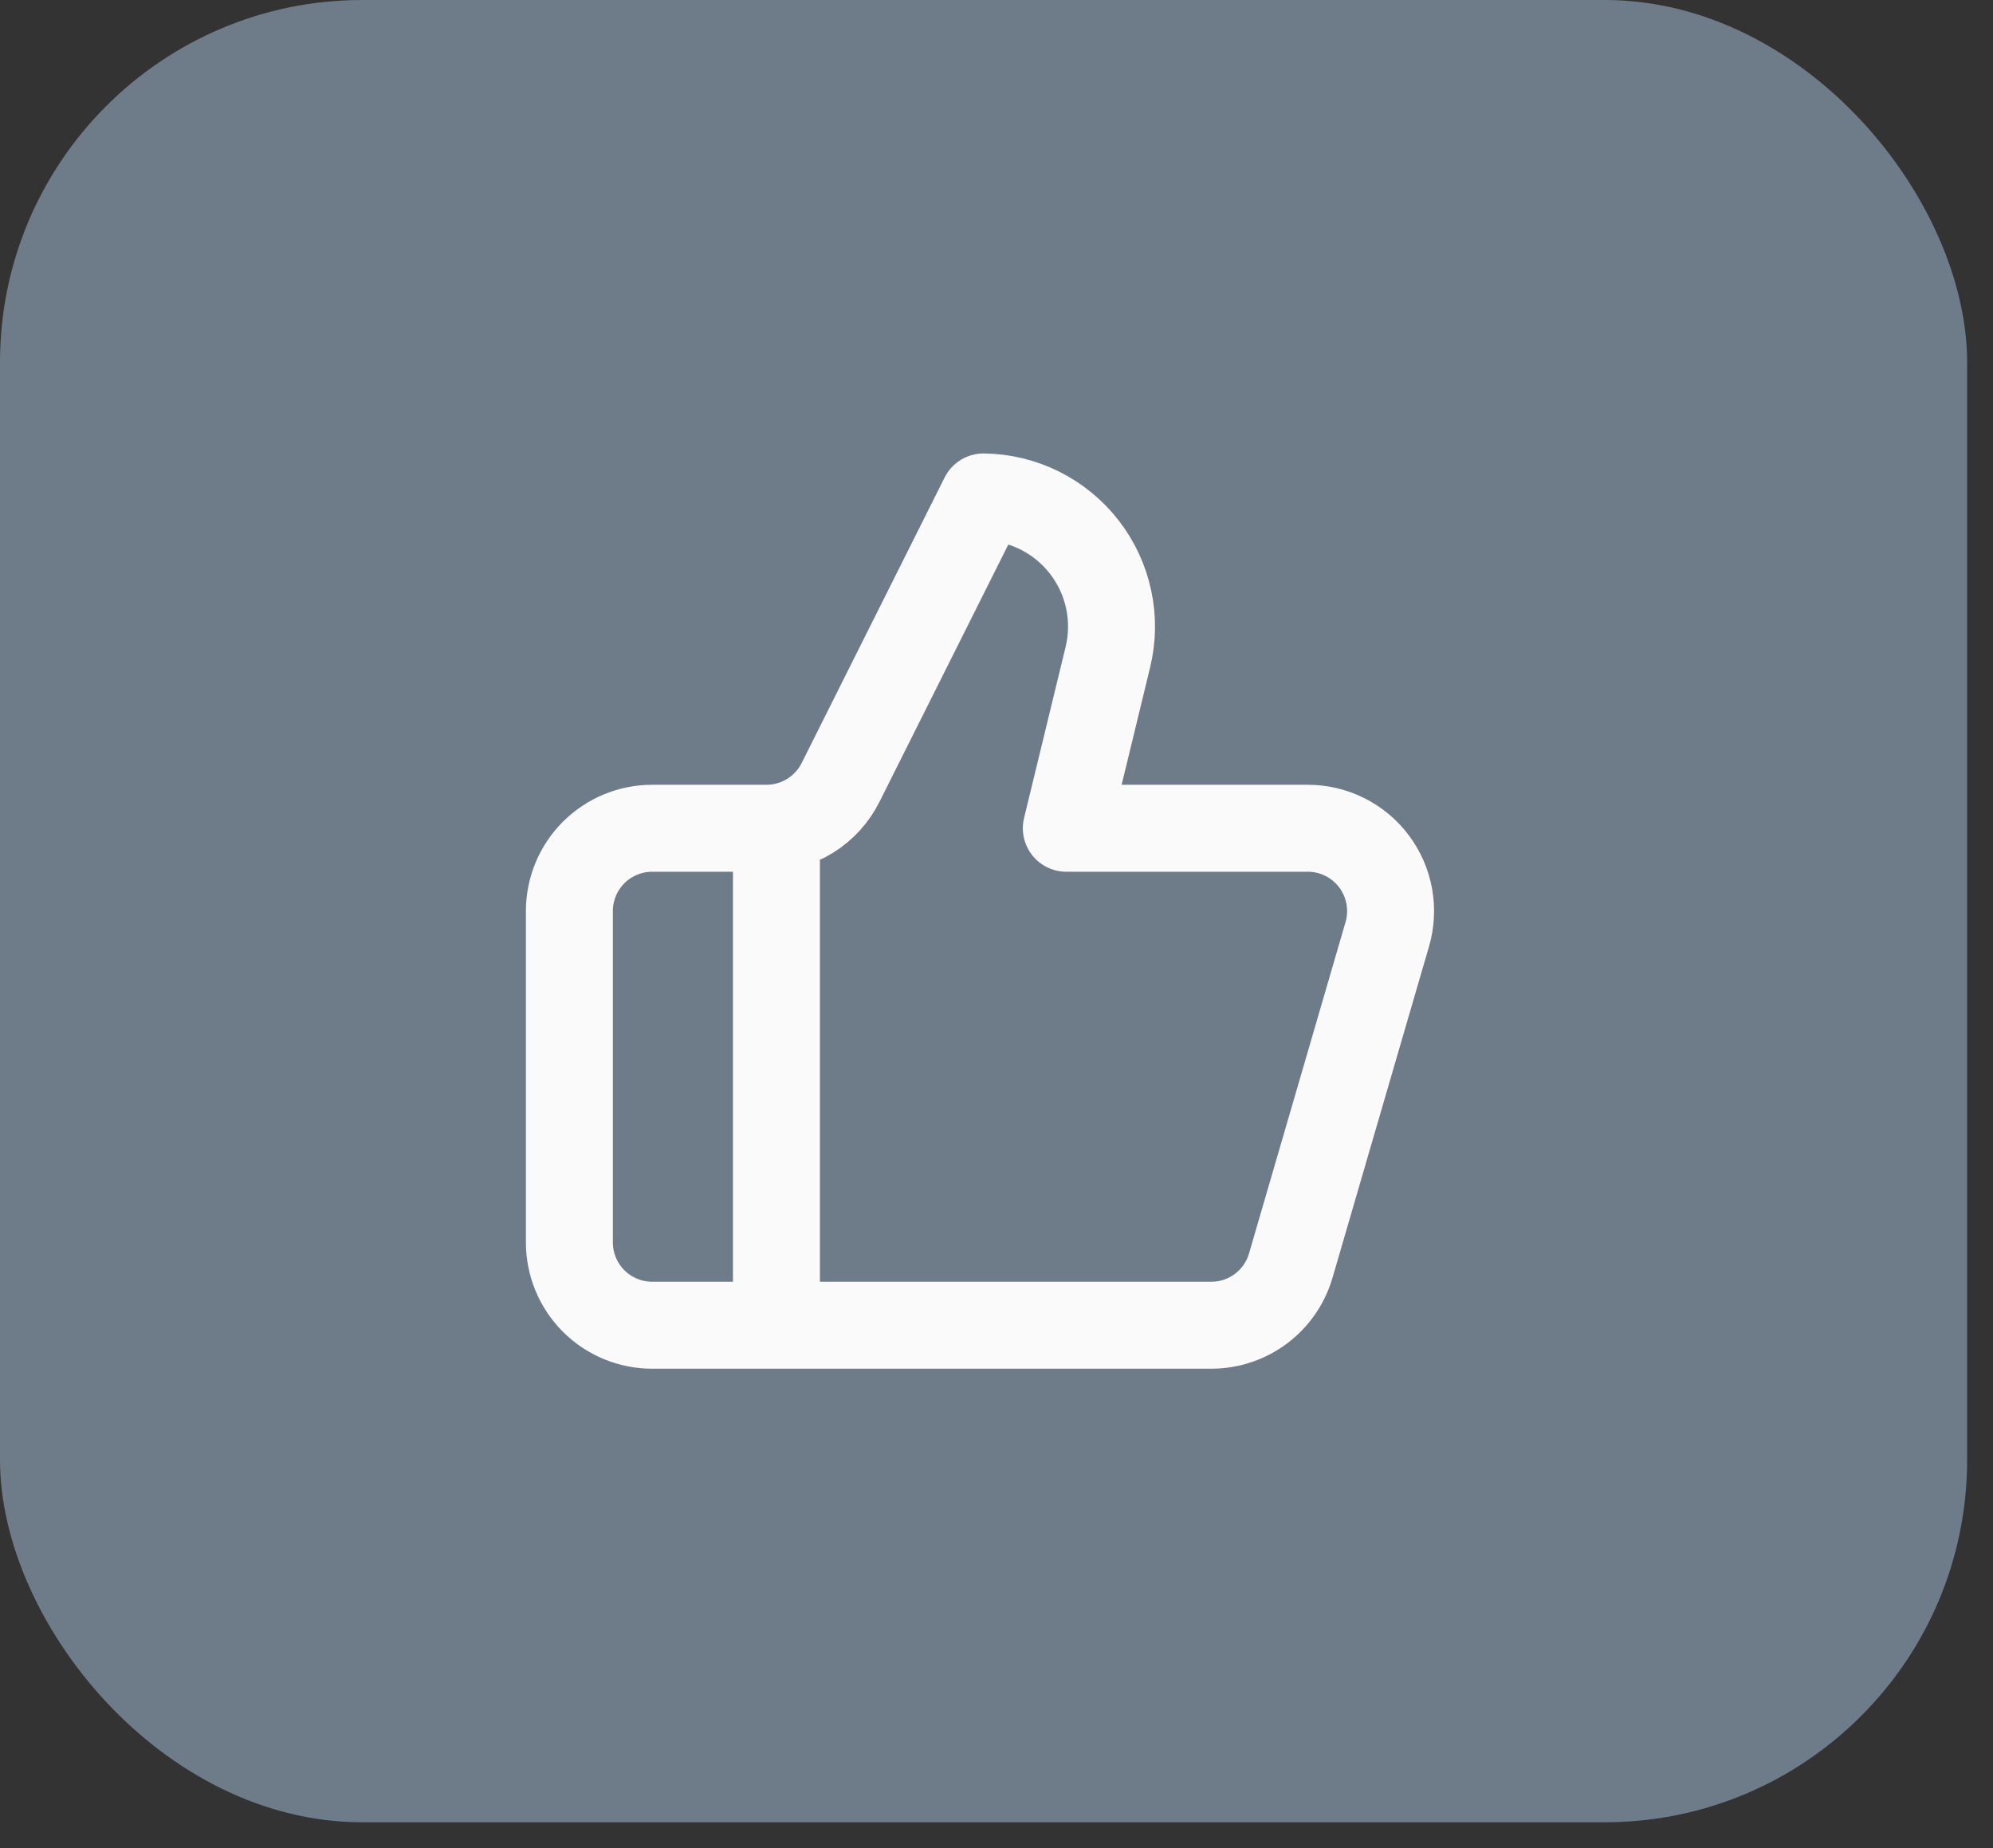
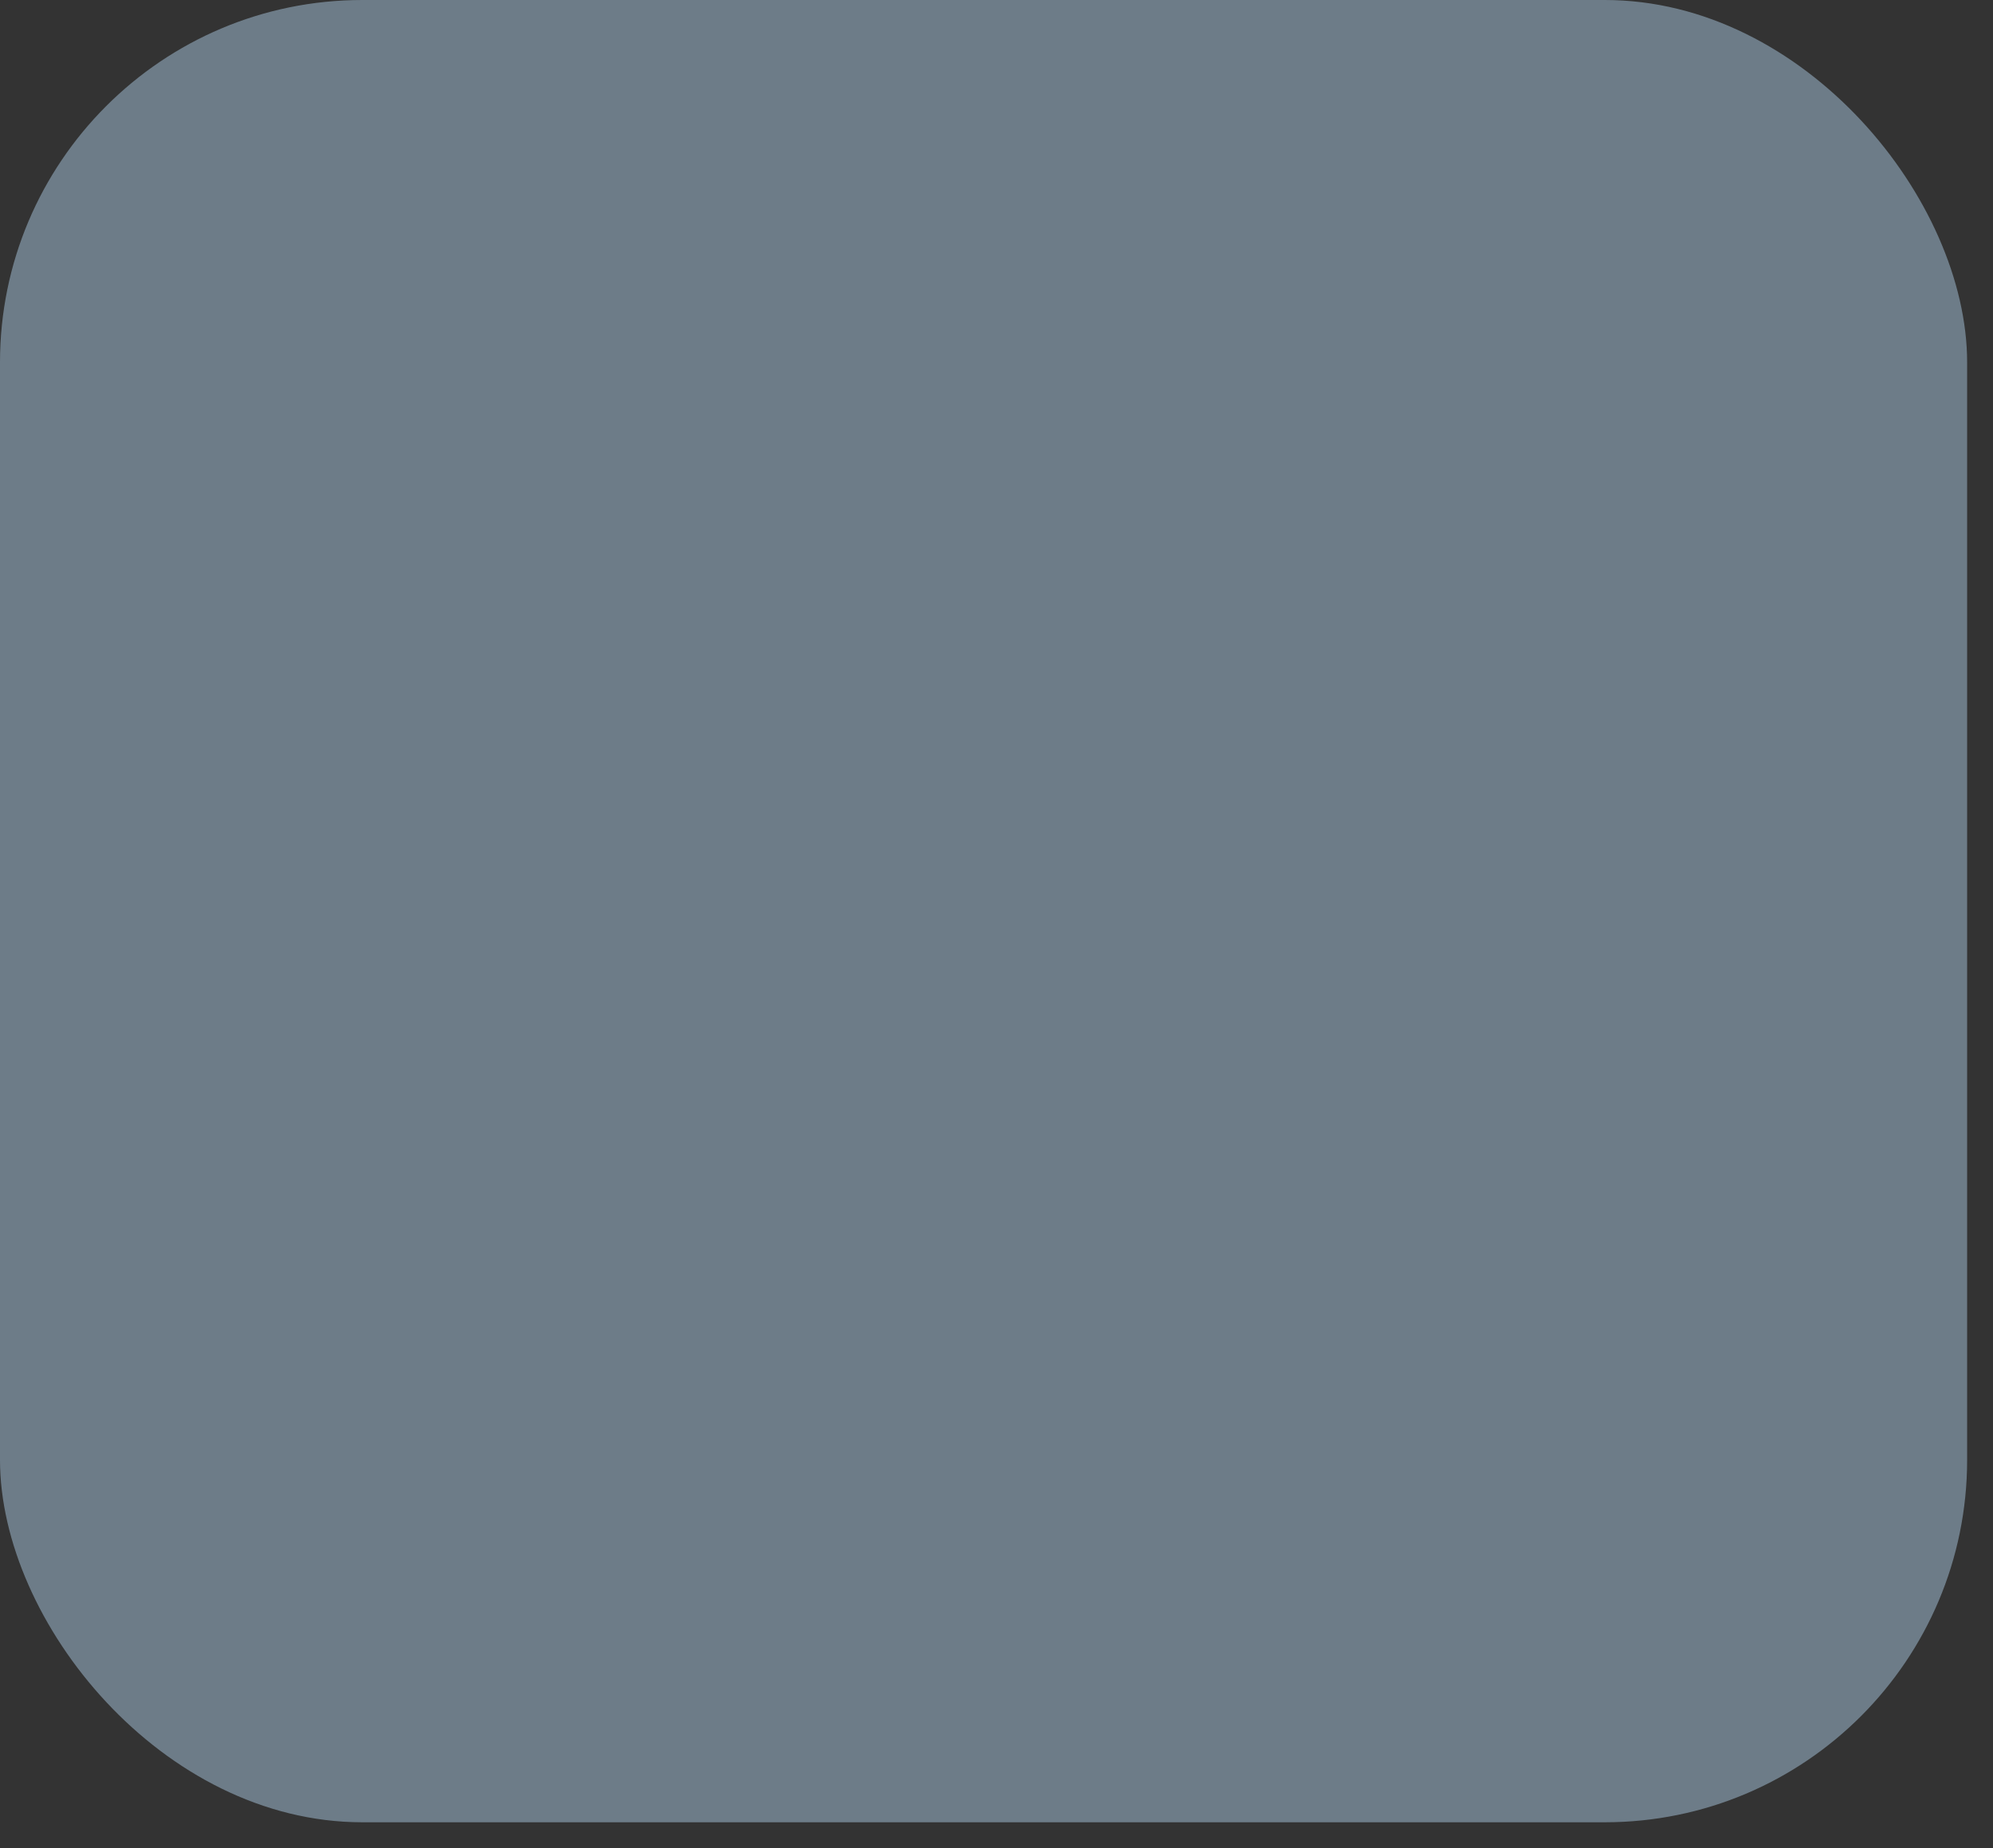
<svg xmlns="http://www.w3.org/2000/svg" width="55" height="51" viewBox="0 0 55 51" fill="none">
  <rect x="0" y="0" width="55" height="51" fill="#333333" stroke="none" />
  <rect width="54.286" height="50.286" rx="10" fill="#A0BBD2" fill-opacity="0.54" />
-   <path d="M21.427 22.856V36.57M30.57 18.147L29.427 22.856H36.09C36.445 22.856 36.795 22.938 37.112 23.097C37.43 23.256 37.706 23.486 37.919 23.77C38.132 24.054 38.275 24.384 38.339 24.733C38.402 25.082 38.384 25.441 38.284 25.782L35.621 34.924C35.483 35.399 35.194 35.816 34.799 36.113C34.403 36.41 33.922 36.57 33.427 36.57H17.999C17.392 36.57 16.811 36.329 16.382 35.901C15.954 35.472 15.713 34.891 15.713 34.284V25.142C15.713 24.535 15.954 23.954 16.382 23.525C16.811 23.097 17.392 22.856 17.999 22.856H21.153C21.578 22.855 21.995 22.737 22.356 22.513C22.718 22.288 23.009 21.968 23.199 21.587L27.142 13.713C27.68 13.72 28.211 13.848 28.693 14.088C29.176 14.329 29.597 14.675 29.927 15.102C30.257 15.528 30.486 16.023 30.597 16.551C30.709 17.078 30.699 17.624 30.57 18.147Z" stroke="#FAFAFA" stroke-width="2.4" stroke-linecap="round" stroke-linejoin="round" />
</svg>